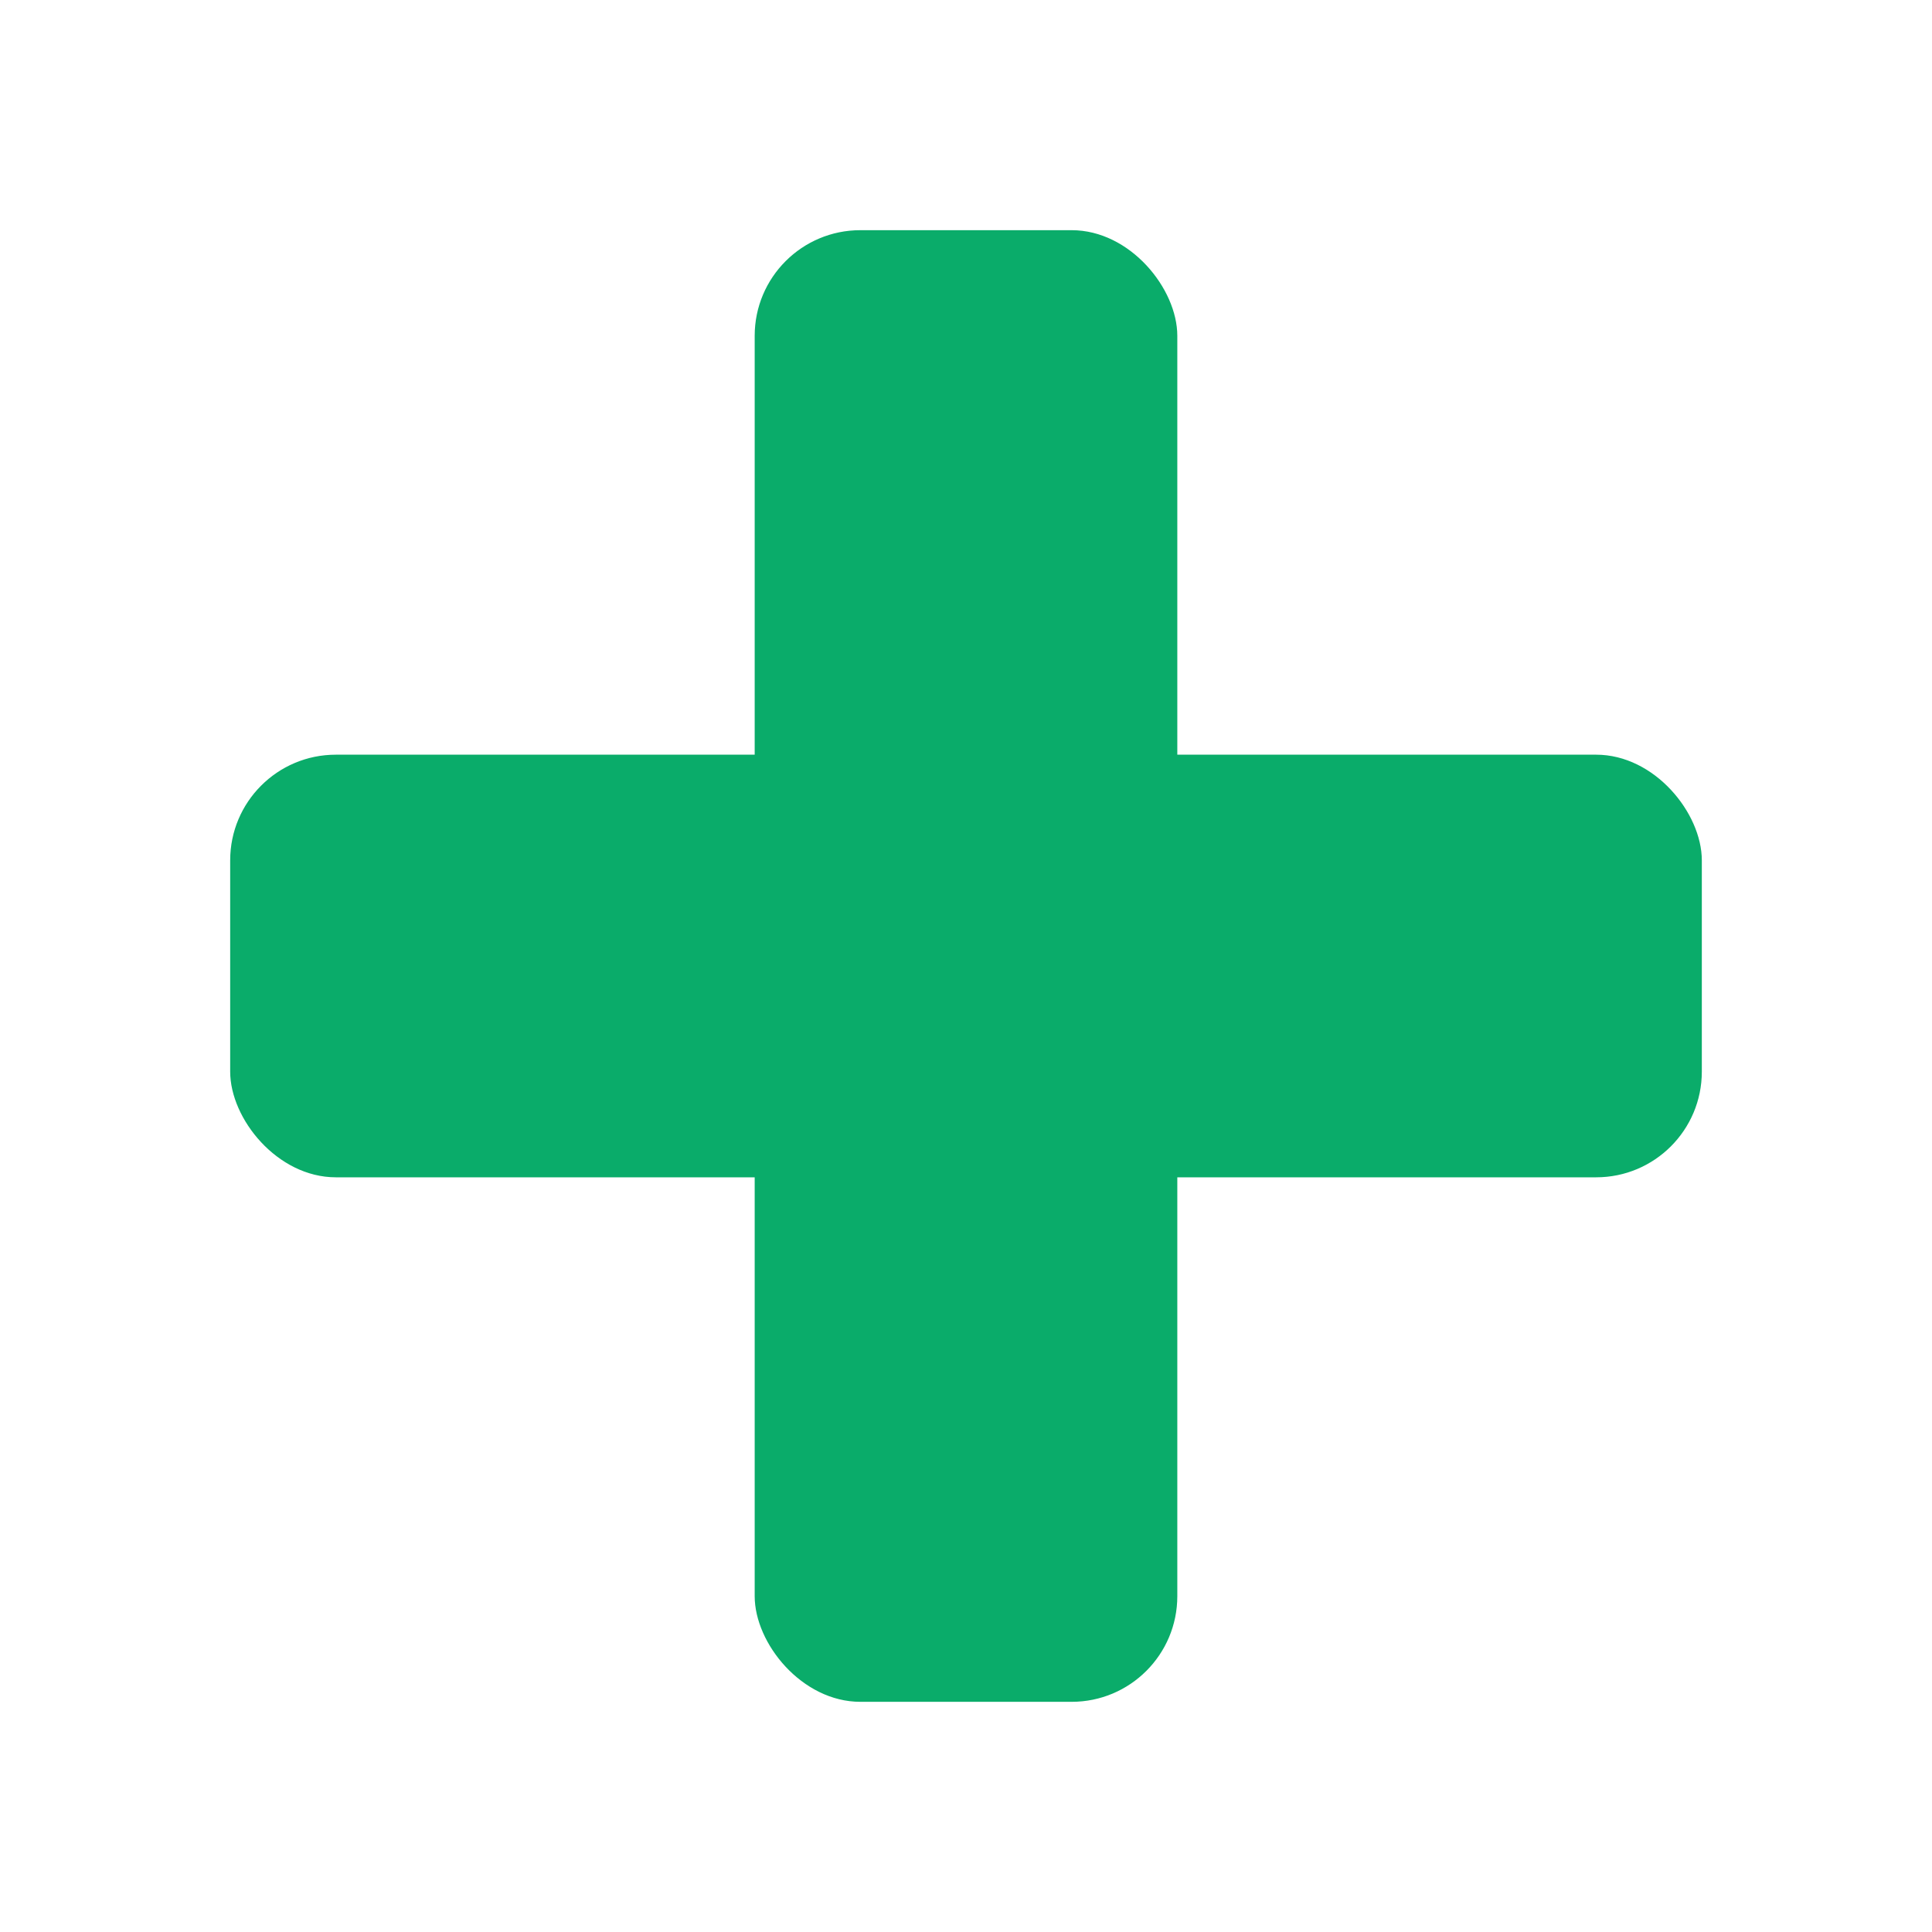
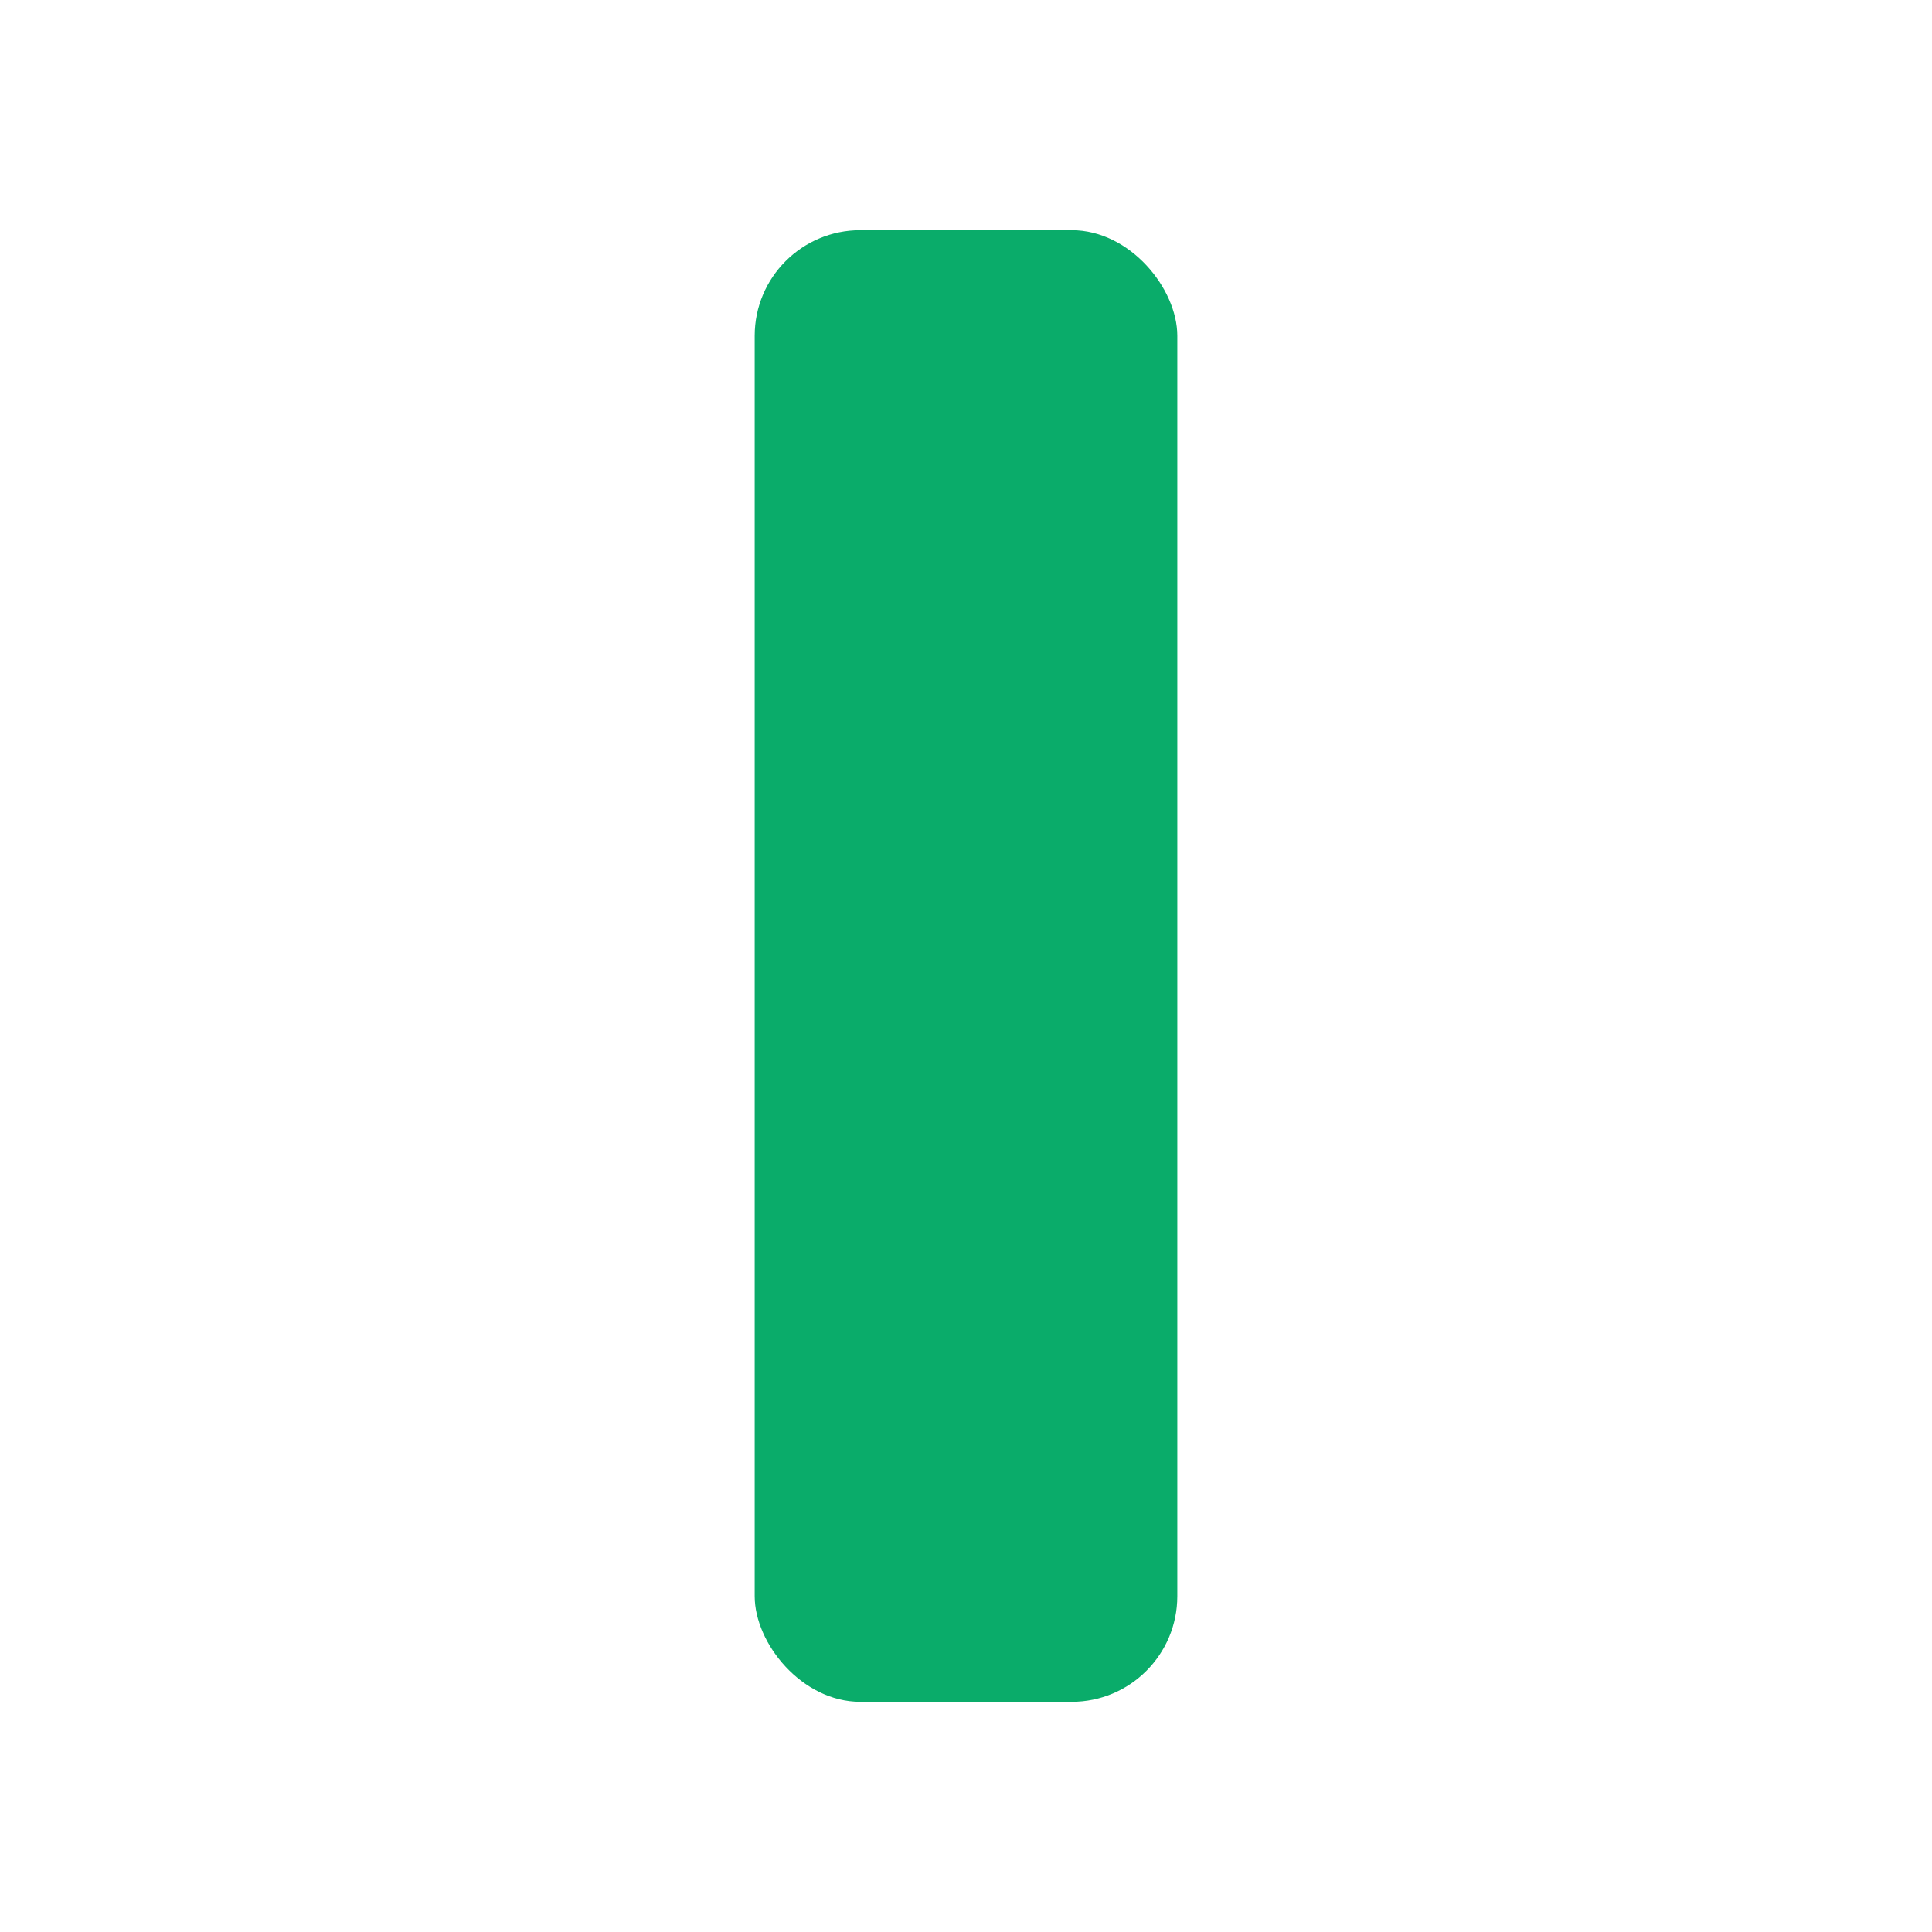
<svg xmlns="http://www.w3.org/2000/svg" width="512" height="512" viewBox="0 0 512 512">
-   <rect width="100%" height="100%" fill="none" />
-   <rect x="61" y="200" width="390" height="112" rx="28" ry="28" fill="rgb(10,172,106)" />
  <rect x="200" y="61" width="112" height="390" rx="28" ry="28" fill="rgb(10,172,106)" />
</svg>